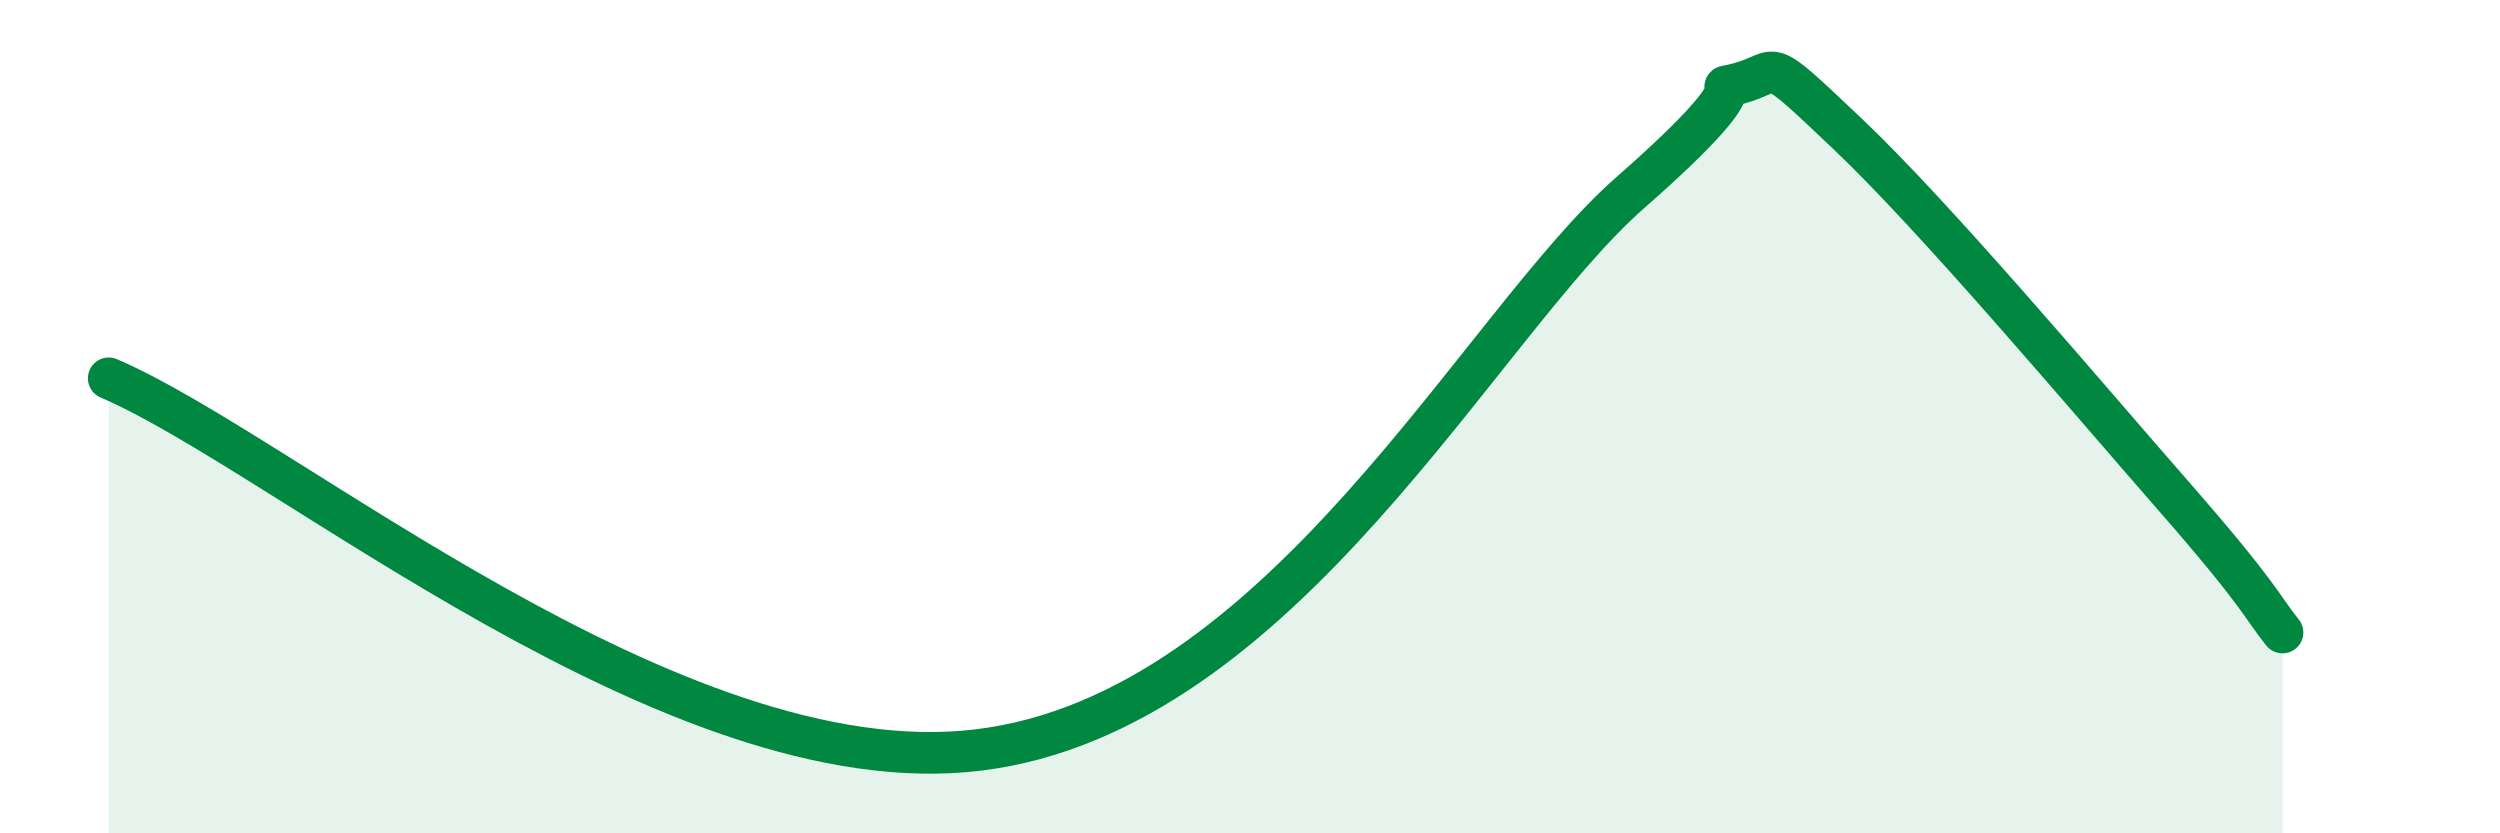
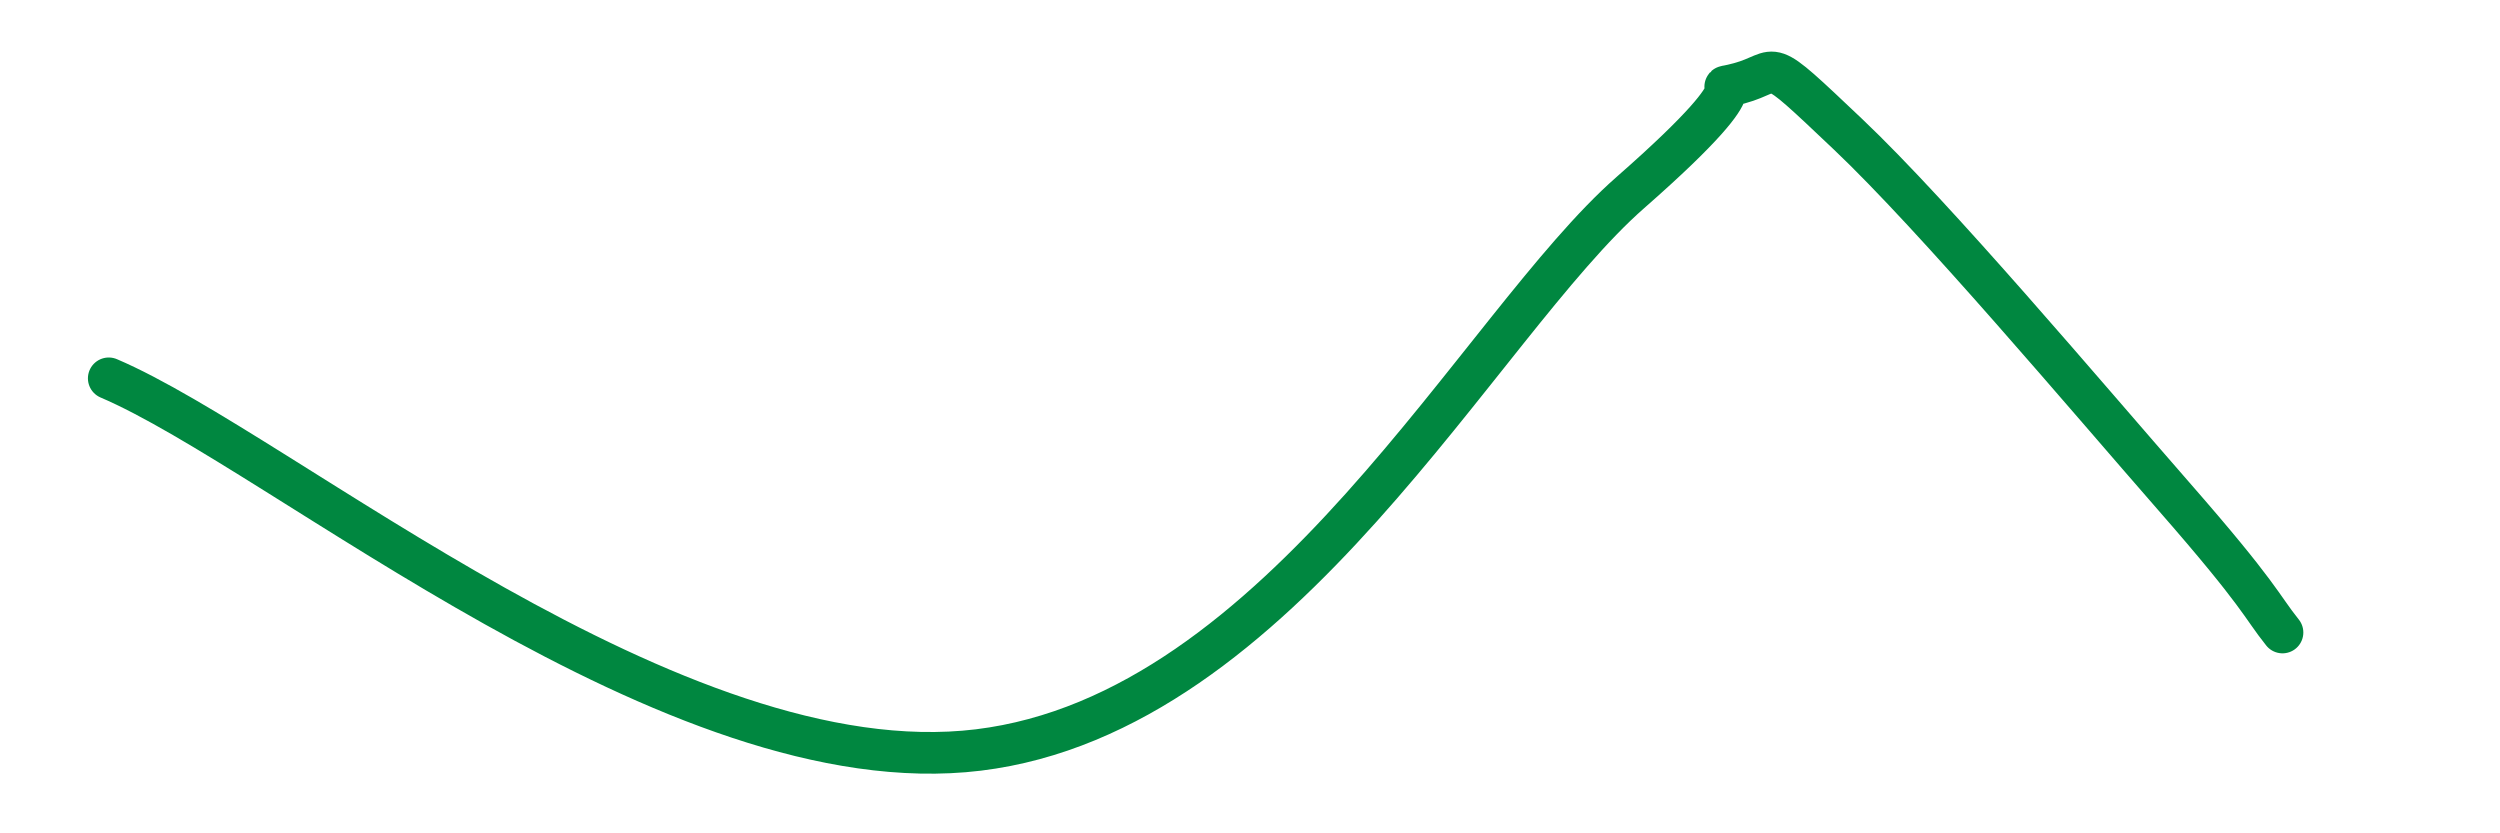
<svg xmlns="http://www.w3.org/2000/svg" width="60" height="20" viewBox="0 0 60 20">
-   <path d="M 2.61,9.08 C 6.78,10.86 16.18,18.89 23.48,18 C 30.78,17.11 35.48,7.82 39.13,4.62 C 42.78,1.42 40.7,2.28 41.74,2 C 42.78,1.72 42.26,1.24 44.35,3.22 C 46.44,5.2 50.08,9.52 52.17,11.91 C 54.26,14.3 54.26,14.53 54.78,15.18L54.78 20L2.61 20Z" fill="#008740" opacity="0.1" stroke-linecap="round" stroke-linejoin="round" />
  <path d="M 2.61,9.08 C 6.78,10.86 16.18,18.89 23.48,18 C 30.78,17.11 35.48,7.82 39.13,4.62 C 42.78,1.42 40.7,2.28 41.74,2 C 42.78,1.72 42.26,1.24 44.35,3.22 C 46.44,5.2 50.08,9.52 52.17,11.91 C 54.26,14.3 54.26,14.53 54.78,15.18" stroke="#008740" stroke-width="1" fill="none" stroke-linecap="round" stroke-linejoin="round" />
</svg>